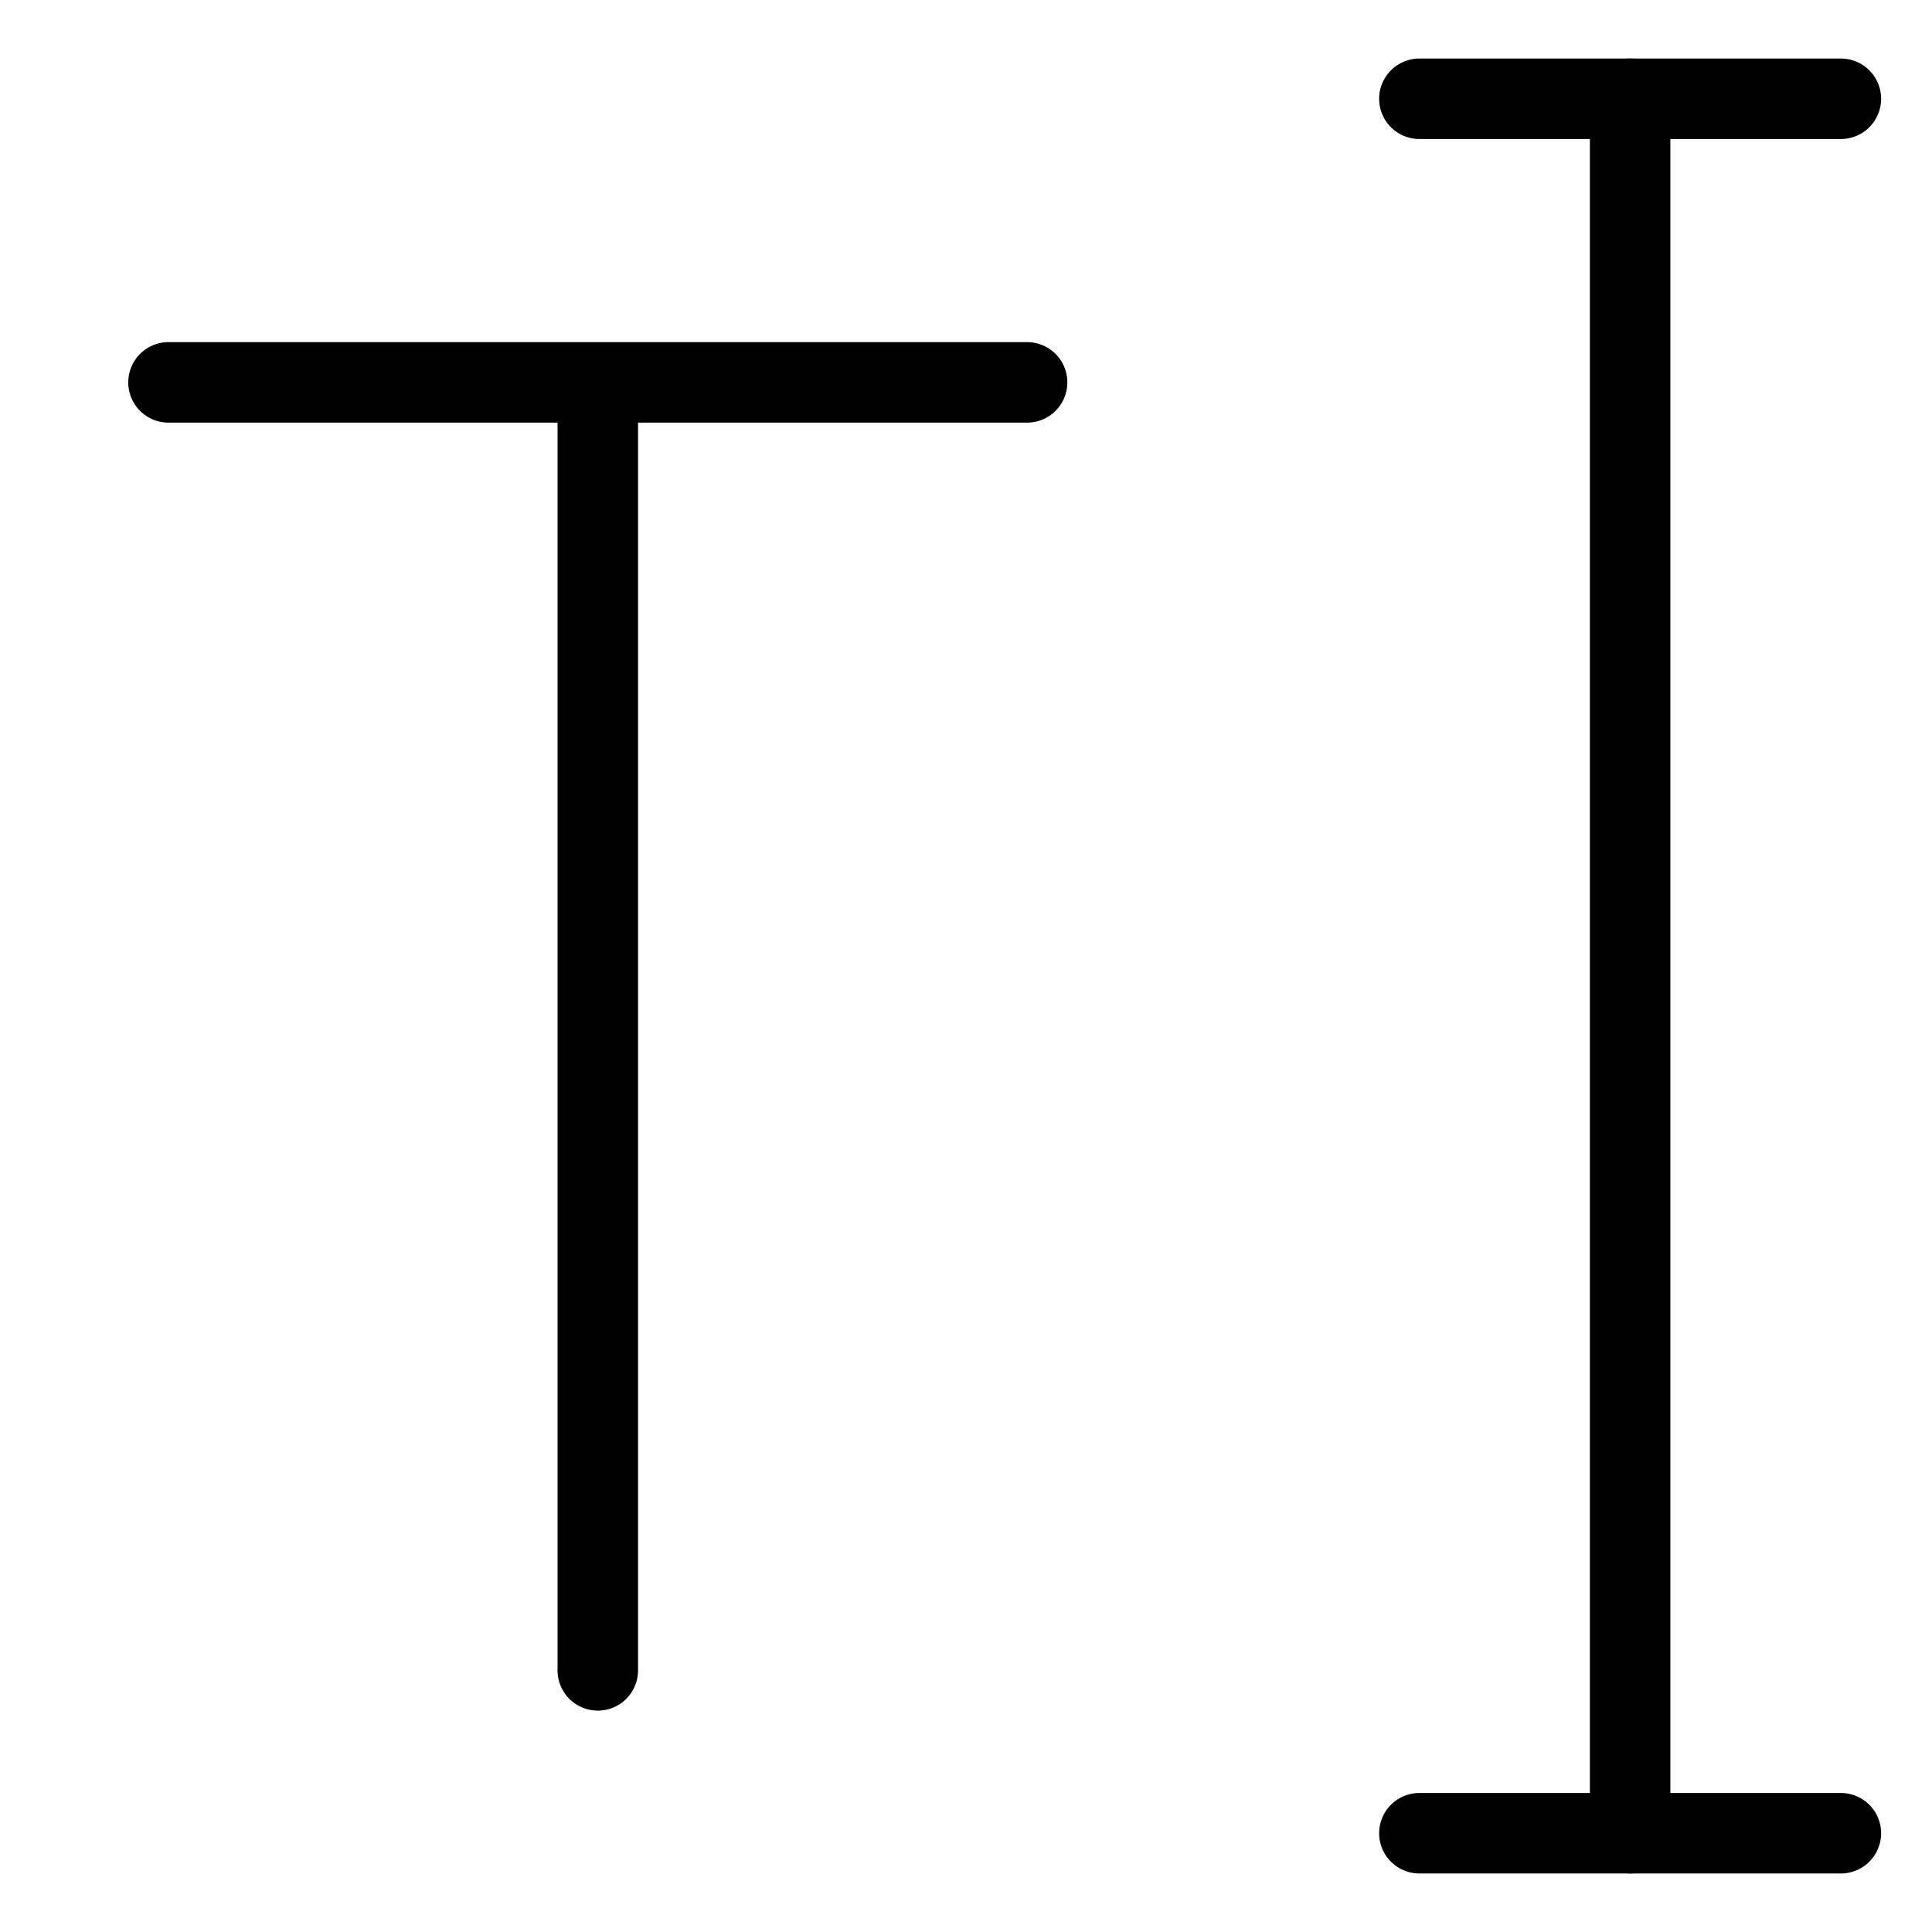
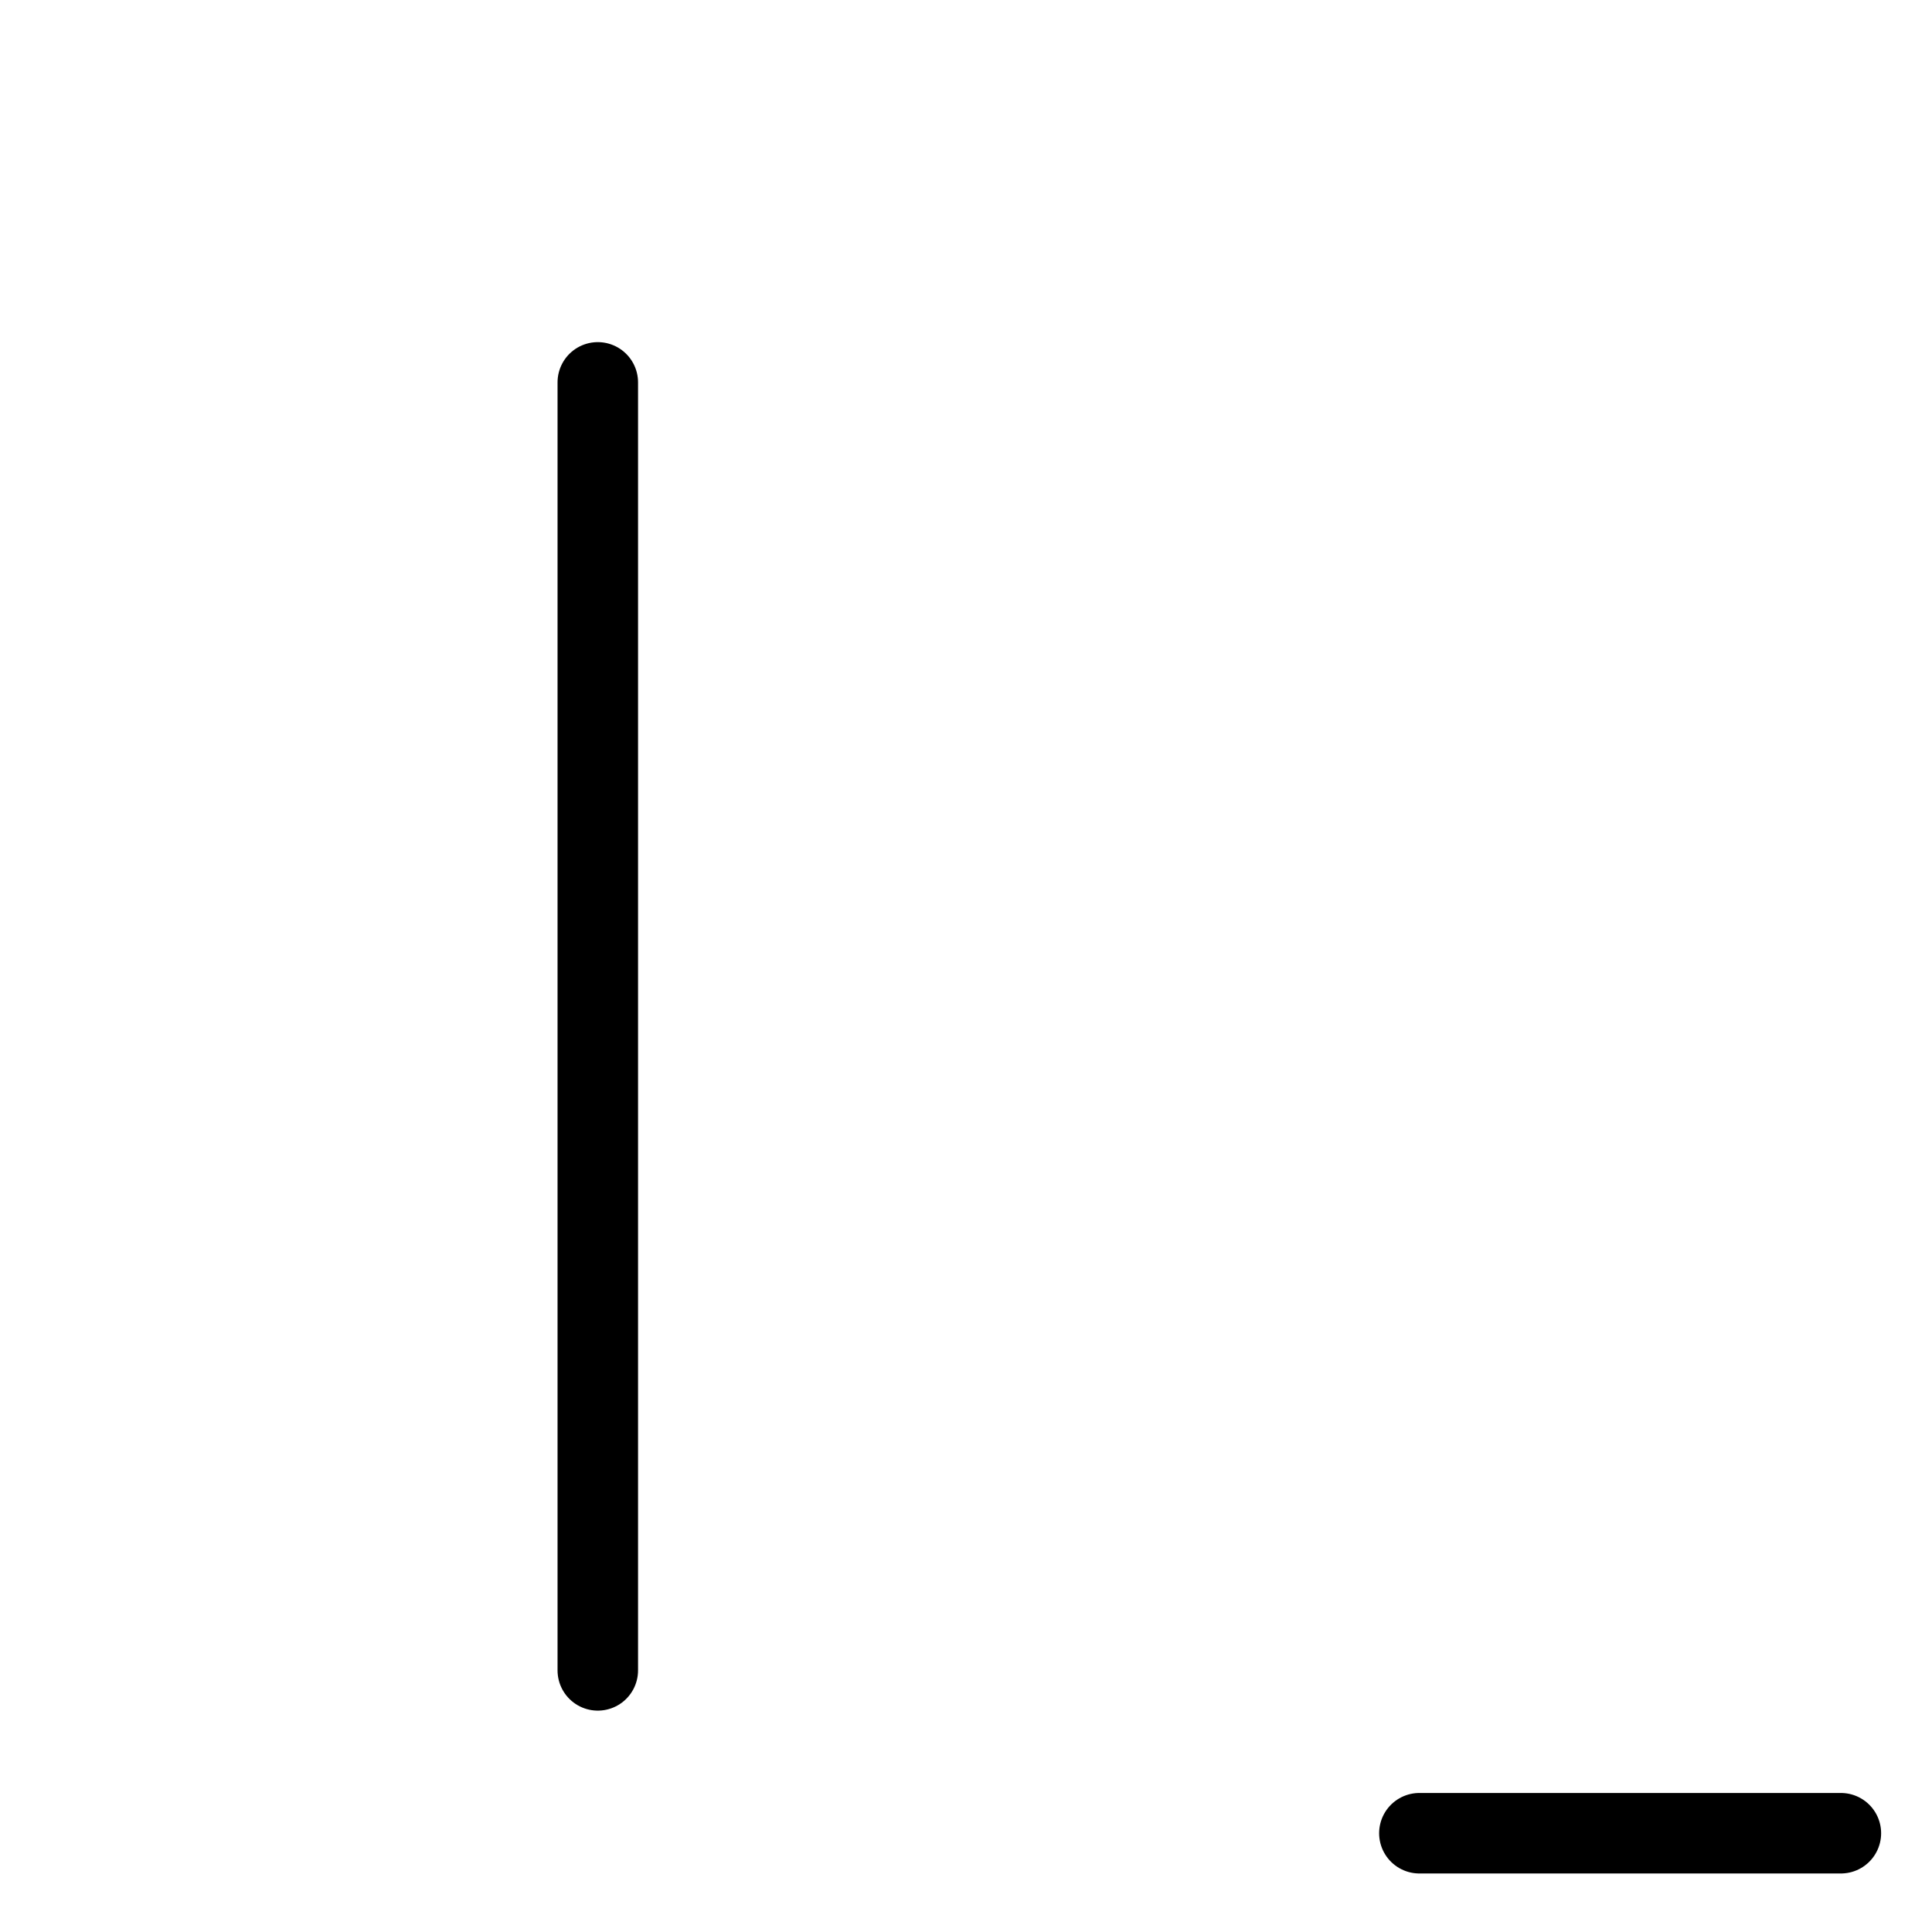
<svg xmlns="http://www.w3.org/2000/svg" fill="none" viewBox="0 0 24 24">
-   <path stroke="#000000" stroke-linecap="round" stroke-linejoin="round" stroke-miterlimit="10" stroke-width="1" d="M17.632 1.227h5.236" />
  <path stroke="#000000" stroke-linecap="round" stroke-linejoin="round" stroke-miterlimit="10" stroke-width="1" d="M17.632 22.773h5.236" />
-   <path stroke="#000000" stroke-linecap="round" stroke-linejoin="round" stroke-miterlimit="10" stroke-width="1" d="M20.25 1.227v21.546" />
-   <path stroke="#000000" stroke-linecap="round" stroke-linejoin="round" stroke-width="1" d="m7.426 4.75 0 16m-5.333 -16h10.666" />
+   <path stroke="#000000" stroke-linecap="round" stroke-linejoin="round" stroke-width="1" d="m7.426 4.75 0 16m-5.333 -16" />
</svg>